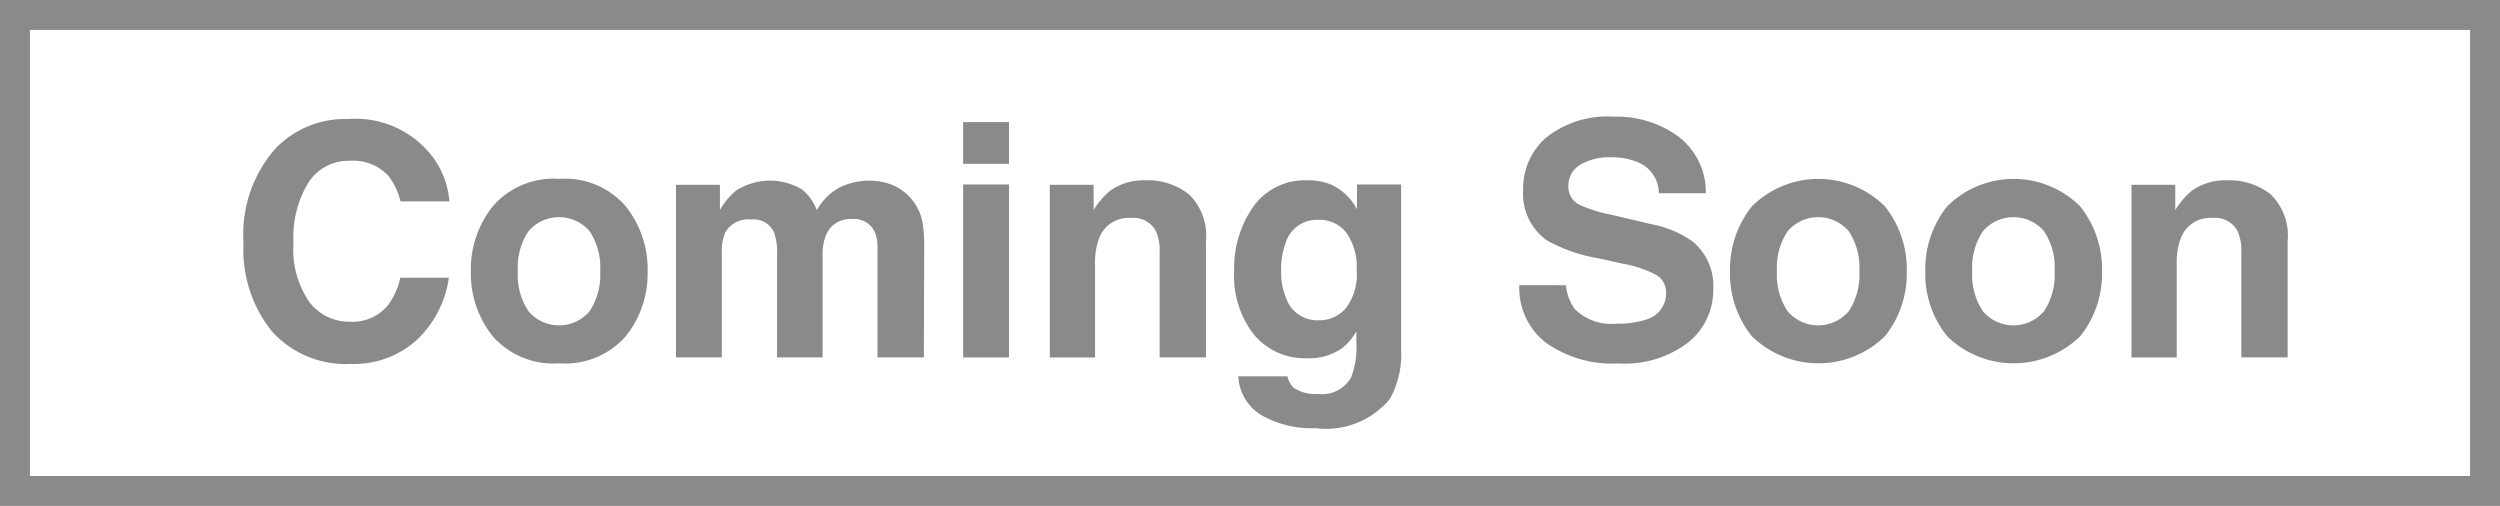
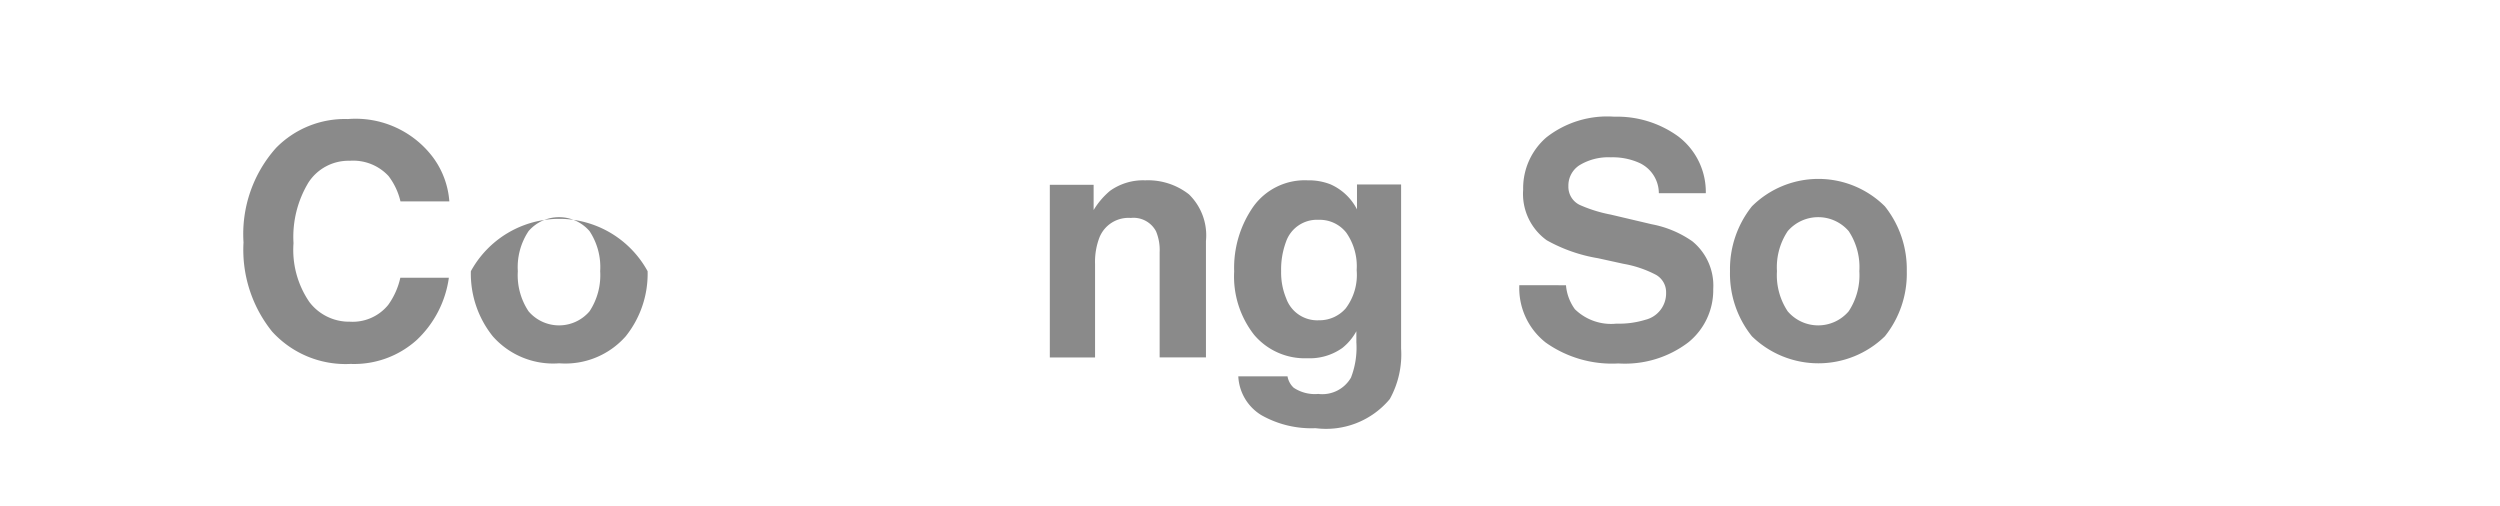
<svg xmlns="http://www.w3.org/2000/svg" id="レイヤー_1" data-name="レイヤー 1" viewBox="0 0 84 17">
  <defs>
    <style>.cls-1{opacity:0.5;}.cls-2{fill:#161616;}</style>
  </defs>
  <g class="cls-1">
    <path class="cls-2" d="M9.274,4.971a3.238,3.238,0,0,1,2.416-.971,3.252,3.252,0,0,1,2.87,1.302,2.836,2.836,0,0,1,.538,1.466H13.456a2.243,2.243,0,0,0-.402-.854,1.62,1.62,0,0,0-1.301-.512,1.604,1.604,0,0,0-1.384.723,3.527,3.527,0,0,0-.507,2.045,3.094,3.094,0,0,0,.535,1.98,1.675,1.675,0,0,0,1.359.659,1.539,1.539,0,0,0,1.288-.565,2.477,2.477,0,0,0,.407-.912h1.631a3.54,3.54,0,0,1-1.079,2.091,3.143,3.143,0,0,1-2.224.805A3.334,3.334,0,0,1,9.142,11.14a4.383,4.383,0,0,1-.96-2.996A4.345,4.345,0,0,1,9.274,4.971Z" />
-     <path class="cls-2" d="M21.025,11.299a2.705,2.705,0,0,1-2.234.908,2.704,2.704,0,0,1-2.234-.908A3.362,3.362,0,0,1,15.821,9.112a3.383,3.383,0,0,1,.736-2.179,2.683,2.683,0,0,1,2.234-.922,2.684,2.684,0,0,1,2.234.922A3.386,3.386,0,0,1,21.76,9.112,3.365,3.365,0,0,1,21.025,11.299Zm-1.216-.84A2.199,2.199,0,0,0,20.166,9.112a2.191,2.191,0,0,0-.357-1.345,1.352,1.352,0,0,0-2.05,0A2.181,2.181,0,0,0,17.399,9.112a2.189,2.189,0,0,0,.36,1.347,1.346,1.346,0,0,0,2.05,0Z" />
-     <path class="cls-2" d="M29.991,6.219a1.689,1.689,0,0,1,.677.522,1.663,1.663,0,0,1,.331.746,5.136,5.136,0,0,1,.054.858l-.011,3.663H29.484V8.309a1.219,1.219,0,0,0-.106-.544.759.759,0,0,0-.747-.405.875.875,0,0,0-.869.522,1.64,1.64,0,0,0-.123.667v3.46H26.109v-3.46a1.939,1.939,0,0,0-.107-.752.743.743,0,0,0-.751-.421.896.896,0,0,0-.875.421,1.619,1.619,0,0,0-.123.714v3.498h-1.541V6.209h1.477v.848a2.438,2.438,0,0,1,.533-.646A2.111,2.111,0,0,1,26.946,6.363a1.706,1.706,0,0,1,.501.698,1.923,1.923,0,0,1,.741-.751A2.258,2.258,0,0,1,29.234,6.07,2.024,2.024,0,0,1,29.991,6.219Z" />
-     <path class="cls-2" d="M33.902,5.505h-1.541V4.102h1.541Zm-1.541.693h1.541v5.812h-1.541Z" />
+     <path class="cls-2" d="M21.025,11.299a2.705,2.705,0,0,1-2.234.908,2.704,2.704,0,0,1-2.234-.908A3.362,3.362,0,0,1,15.821,9.112A3.386,3.386,0,0,1,21.76,9.112,3.365,3.365,0,0,1,21.025,11.299Zm-1.216-.84A2.199,2.199,0,0,0,20.166,9.112a2.191,2.191,0,0,0-.357-1.345,1.352,1.352,0,0,0-2.05,0A2.181,2.181,0,0,0,17.399,9.112a2.189,2.189,0,0,0,.36,1.347,1.346,1.346,0,0,0,2.05,0Z" />
    <path class="cls-2" d="M39.95,6.531a1.923,1.923,0,0,1,.57,1.565v3.913H38.964V8.474a1.621,1.621,0,0,0-.122-.703.855.855,0,0,0-.847-.448,1.05,1.05,0,0,0-1.053.655,2.274,2.274,0,0,0-.148.886v3.146H35.274V6.209h1.472v.848a2.585,2.585,0,0,1,.552-.646,1.915,1.915,0,0,1,1.184-.352A2.23,2.23,0,0,1,39.95,6.531Z" />
    <path class="cls-2" d="M44.7,6.192a1.831,1.831,0,0,1,.895.843V6.198h1.482v5.513a3.091,3.091,0,0,1-.379,1.696,2.787,2.787,0,0,1-2.495.98A3.405,3.405,0,0,1,42.385,13.951a1.615,1.615,0,0,1-.778-1.307h1.653a.681.681,0,0,0,.208.384,1.283,1.283,0,0,0,.826.208,1.111,1.111,0,0,0,1.099-.549,2.79,2.79,0,0,0,.181-1.184v-.374a1.859,1.859,0,0,1-.469.561,1.89,1.89,0,0,1-1.178.347,2.231,2.231,0,0,1-1.789-.787A3.179,3.179,0,0,1,41.468,9.12a3.593,3.593,0,0,1,.644-2.178,2.127,2.127,0,0,1,1.827-.883A2,2,0,0,1,44.7,6.192Zm.518,4.167a1.867,1.867,0,0,0,.366-1.282,1.97,1.97,0,0,0-.348-1.258,1.135,1.135,0,0,0-.932-.433,1.099,1.099,0,0,0-1.099.752,2.682,2.682,0,0,0-.159.986,2.258,2.258,0,0,0,.17.901,1.108,1.108,0,0,0,1.105.736A1.168,1.168,0,0,0,45.218,10.359Z" />
    <path class="cls-2" d="M52.617,9.584a1.59,1.59,0,0,0,.299.805,1.74,1.74,0,0,0,1.399.485,2.992,2.992,0,0,0,.964-.128.914.914,0,0,0,.702-.911.671.671,0,0,0-.344-.603A3.726,3.726,0,0,0,54.547,8.864l-.851-.187a5.3,5.3,0,0,1-1.724-.603,1.918,1.918,0,0,1-.794-1.701,2.259,2.259,0,0,1,.777-1.754A3.312,3.312,0,0,1,54.238,3.921a3.498,3.498,0,0,1,2.146.659,2.339,2.339,0,0,1,.931,1.911H55.737a1.126,1.126,0,0,0-.634-1.008,2.179,2.179,0,0,0-.978-.197,1.869,1.869,0,0,0-1.039.256.81.81,0,0,0-.388.715.674.674,0,0,0,.382.629,4.721,4.721,0,0,0,1.044.325l1.379.325a3.513,3.513,0,0,1,1.359.571,1.921,1.921,0,0,1,.703,1.604,2.256,2.256,0,0,1-.833,1.789,3.514,3.514,0,0,1-2.353.712,3.85,3.85,0,0,1-2.441-.701,2.321,2.321,0,0,1-.889-1.928Z" />
    <path class="cls-2" d="M63.332,11.299a3.202,3.202,0,0,1-4.468,0A3.362,3.362,0,0,1,58.128,9.112,3.383,3.383,0,0,1,58.864,6.933a3.168,3.168,0,0,1,4.468,0A3.386,3.386,0,0,1,64.068,9.112,3.365,3.365,0,0,1,63.332,11.299Zm-1.216-.84A2.199,2.199,0,0,0,62.474,9.112a2.191,2.191,0,0,0-.357-1.345,1.352,1.352,0,0,0-2.05,0A2.181,2.181,0,0,0,59.706,9.112a2.189,2.189,0,0,0,.36,1.347,1.346,1.346,0,0,0,2.05,0Z" />
-     <path class="cls-2" d="M69.893,11.299a3.202,3.202,0,0,1-4.468,0A3.362,3.362,0,0,1,64.689,9.112,3.383,3.383,0,0,1,65.425,6.933a3.168,3.168,0,0,1,4.468,0A3.386,3.386,0,0,1,70.629,9.112,3.365,3.365,0,0,1,69.893,11.299Zm-1.216-.84A2.199,2.199,0,0,0,69.035,9.112a2.191,2.191,0,0,0-.357-1.345,1.352,1.352,0,0,0-2.05,0A2.181,2.181,0,0,0,66.267,9.112a2.189,2.189,0,0,0,.36,1.347,1.346,1.346,0,0,0,2.05,0Z" />
-     <path class="cls-2" d="M76.295,6.531A1.923,1.923,0,0,1,76.865,8.096v3.913H75.308V8.474a1.621,1.621,0,0,0-.122-.703.855.855,0,0,0-.847-.448,1.05,1.05,0,0,0-1.053.655,2.274,2.274,0,0,0-.148.886v3.146H71.618V6.209h1.472v.848a2.585,2.585,0,0,1,.552-.646,1.915,1.915,0,0,1,1.184-.352A2.23,2.23,0,0,1,76.295,6.531Z" />
-     <path class="cls-2" d="M82.994,1.006V15.994H1.006V1.006H82.994M84,0H0V17H84V0Z" />
  </g>
</svg>